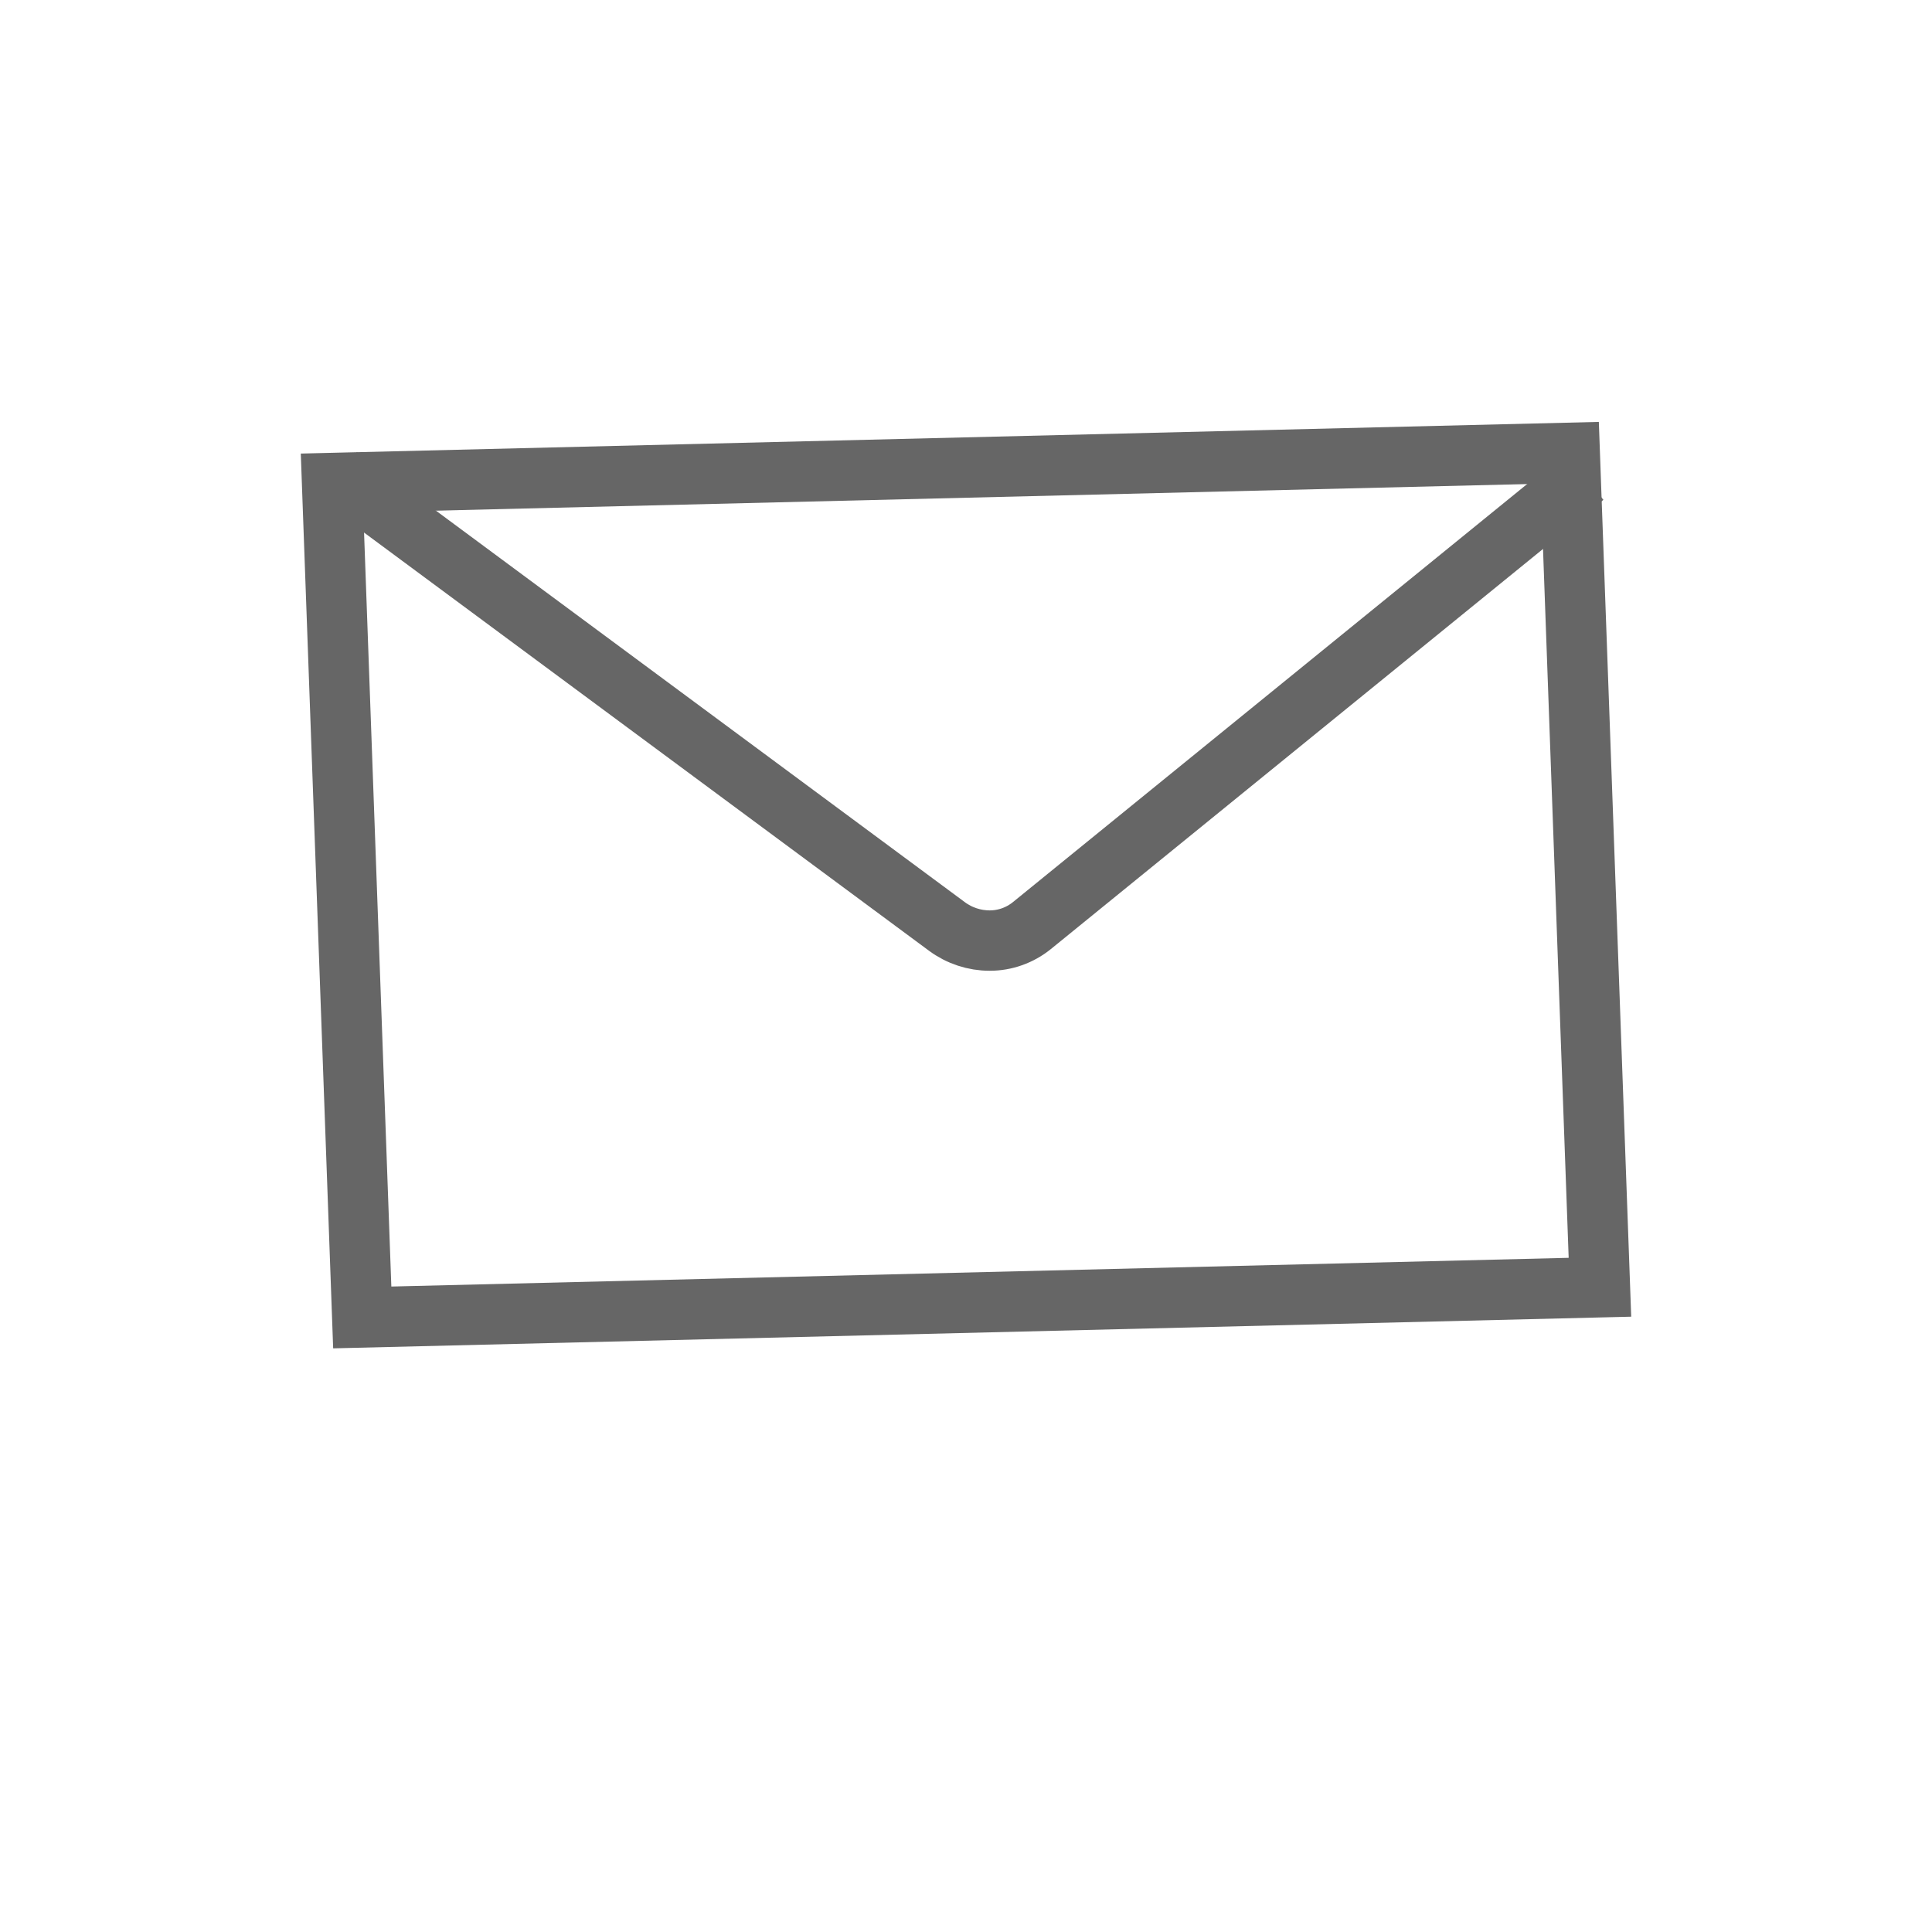
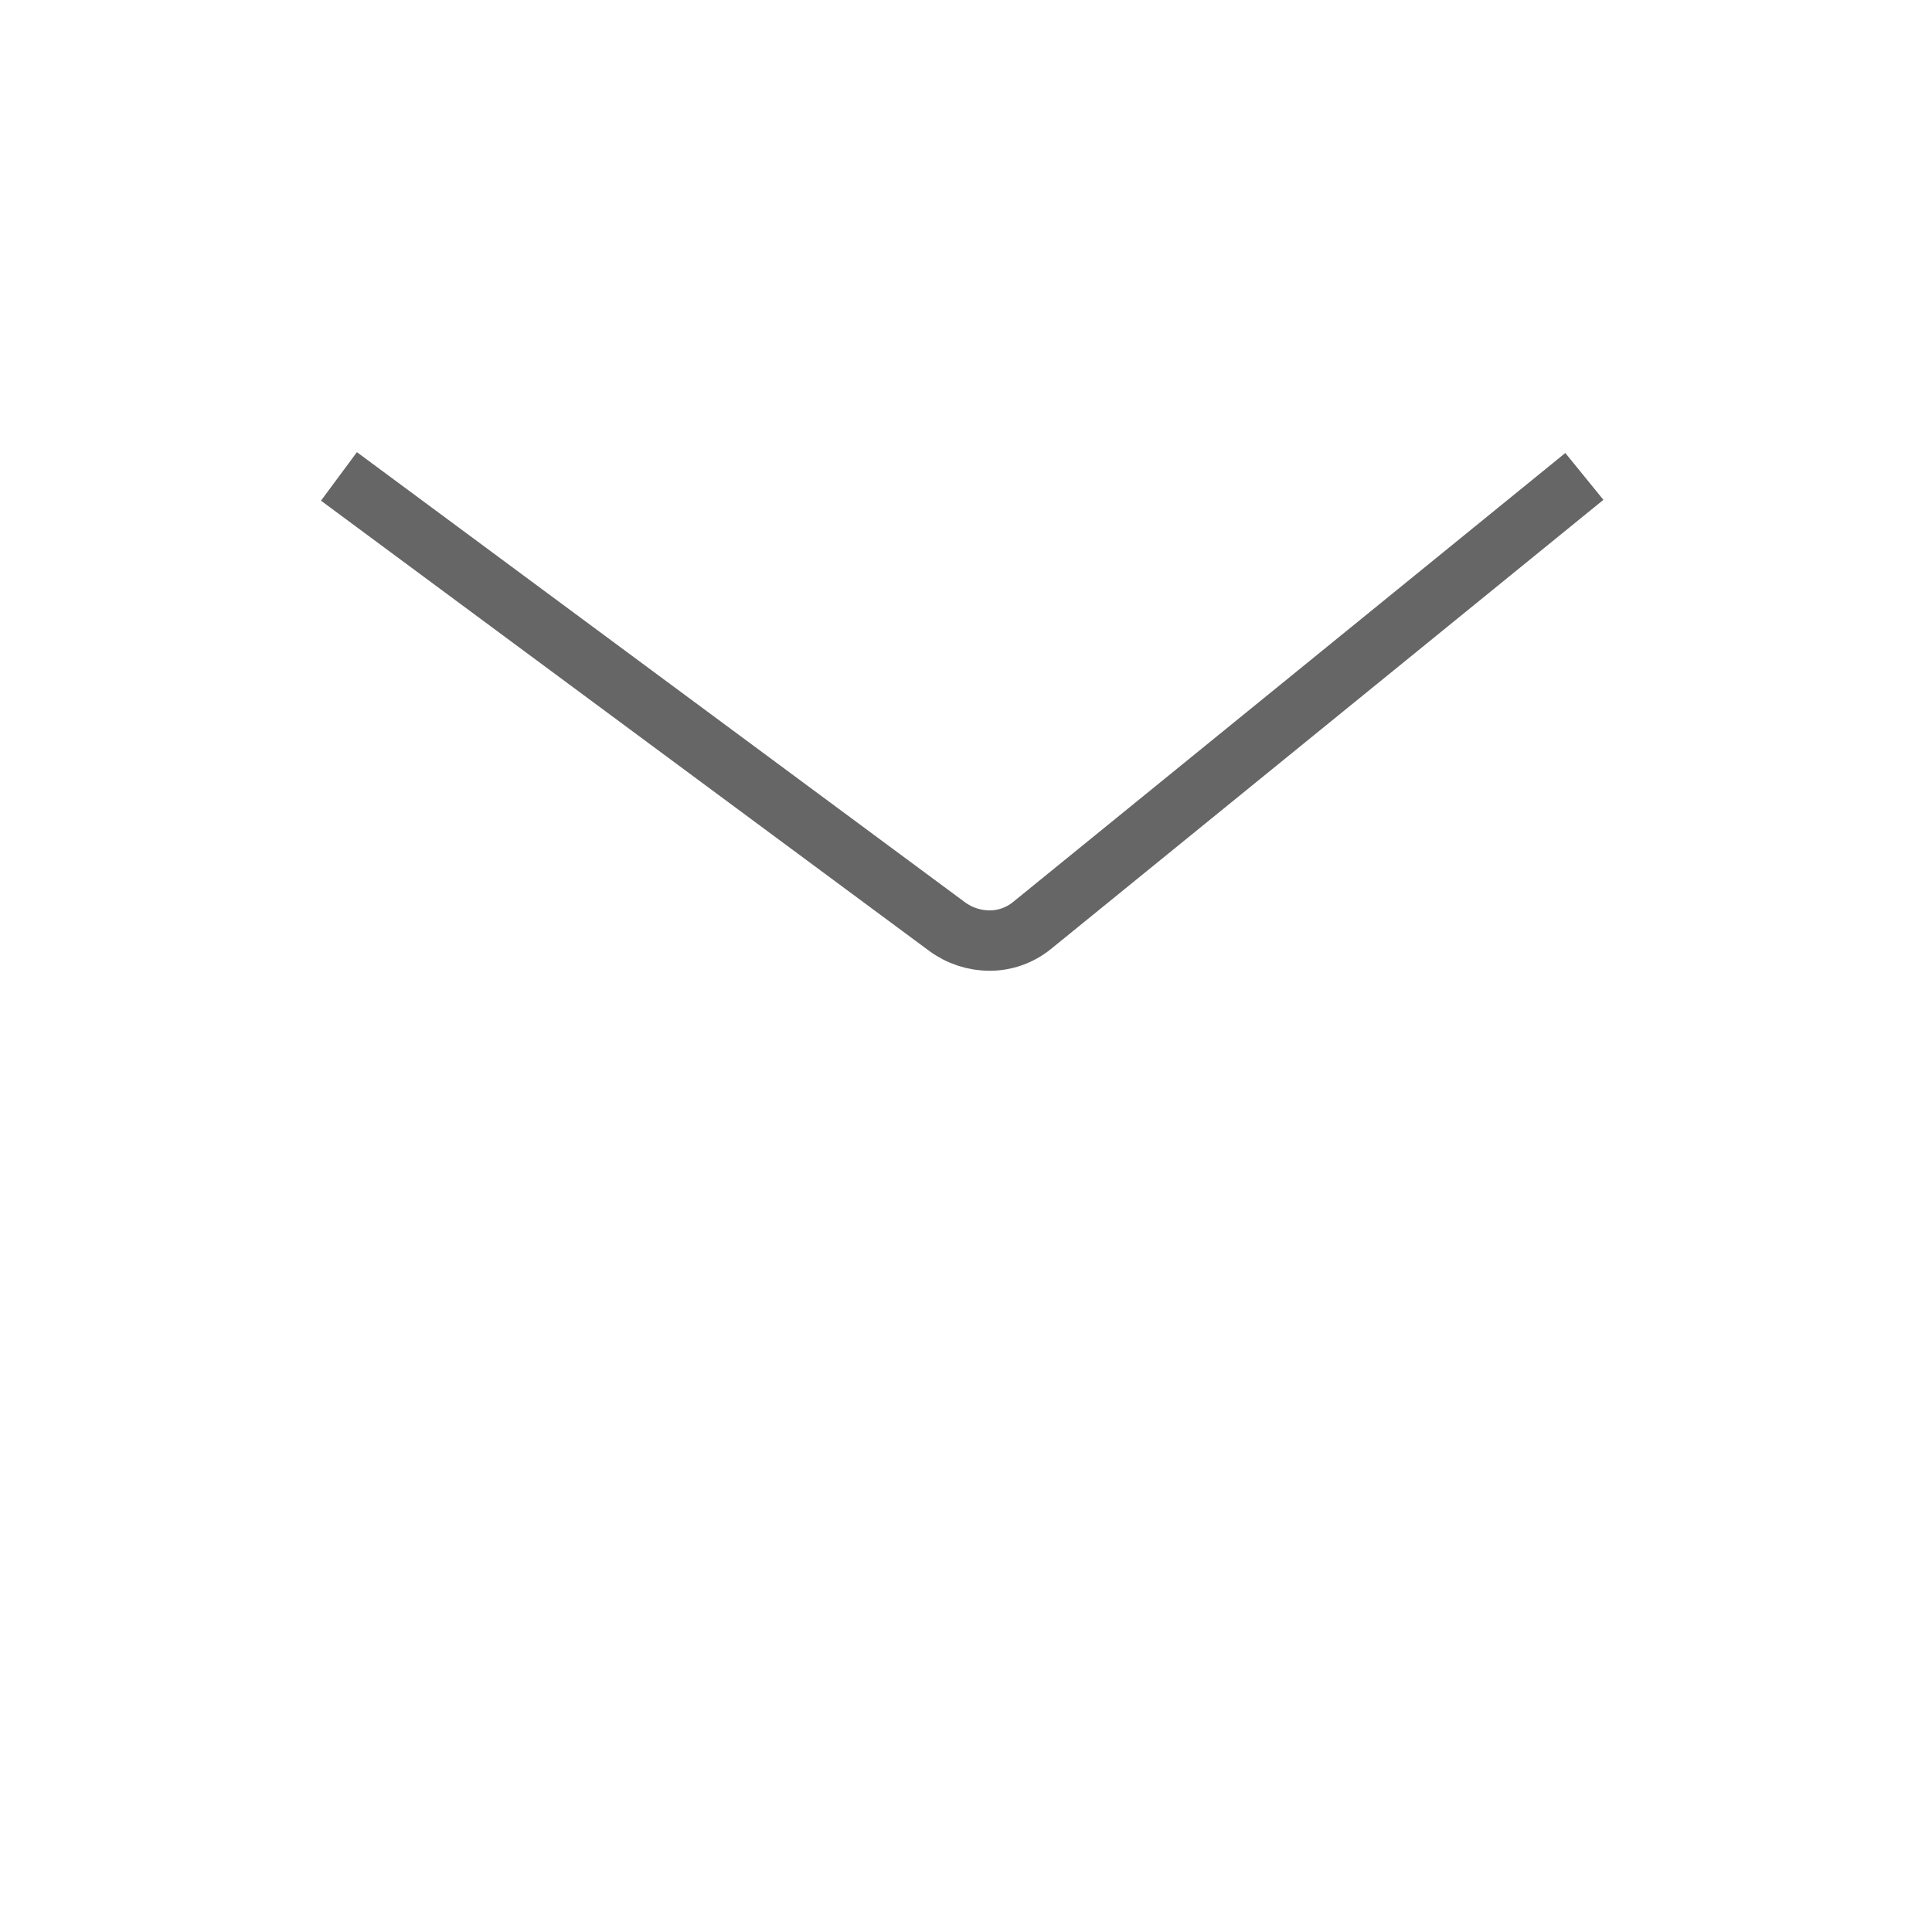
<svg xmlns="http://www.w3.org/2000/svg" width="32px" height="32px" viewBox="0 0 32 32" version="1.1">
  <title>SY_icon_LXWM_yj</title>
  <g id="页面-1" stroke="none" stroke-width="1" fill="none" fill-rule="evenodd">
    <g id="首页登录后" transform="translate(-1519, -1343)">
      <g id="编组-51" transform="translate(1495, 1235)">
        <g id="SY_icon_LXWM_yj" transform="translate(24, 108)">
          <g id="矩形备份-70">
            <rect id="矩形备份-56" x="0" y="0" width="32" height="32" />
          </g>
          <g id="编组-48" transform="translate(5, 7)" stroke="#666666">
-             <path d="M21,0.5 L21.5,14.321 L1,14.821 L0.5,1 L21,0.5 Z" id="矩形" />
            <path d="M0.614,0.891 L10.684,8.345 C10.889,8.497 11.138,8.579 11.393,8.579 C11.647,8.579 11.893,8.491 12.091,8.331 L18.474,3.142 L18.474,3.142 L21.242,0.891" id="路径-18" />
          </g>
        </g>
      </g>
    </g>
  </g>
</svg>